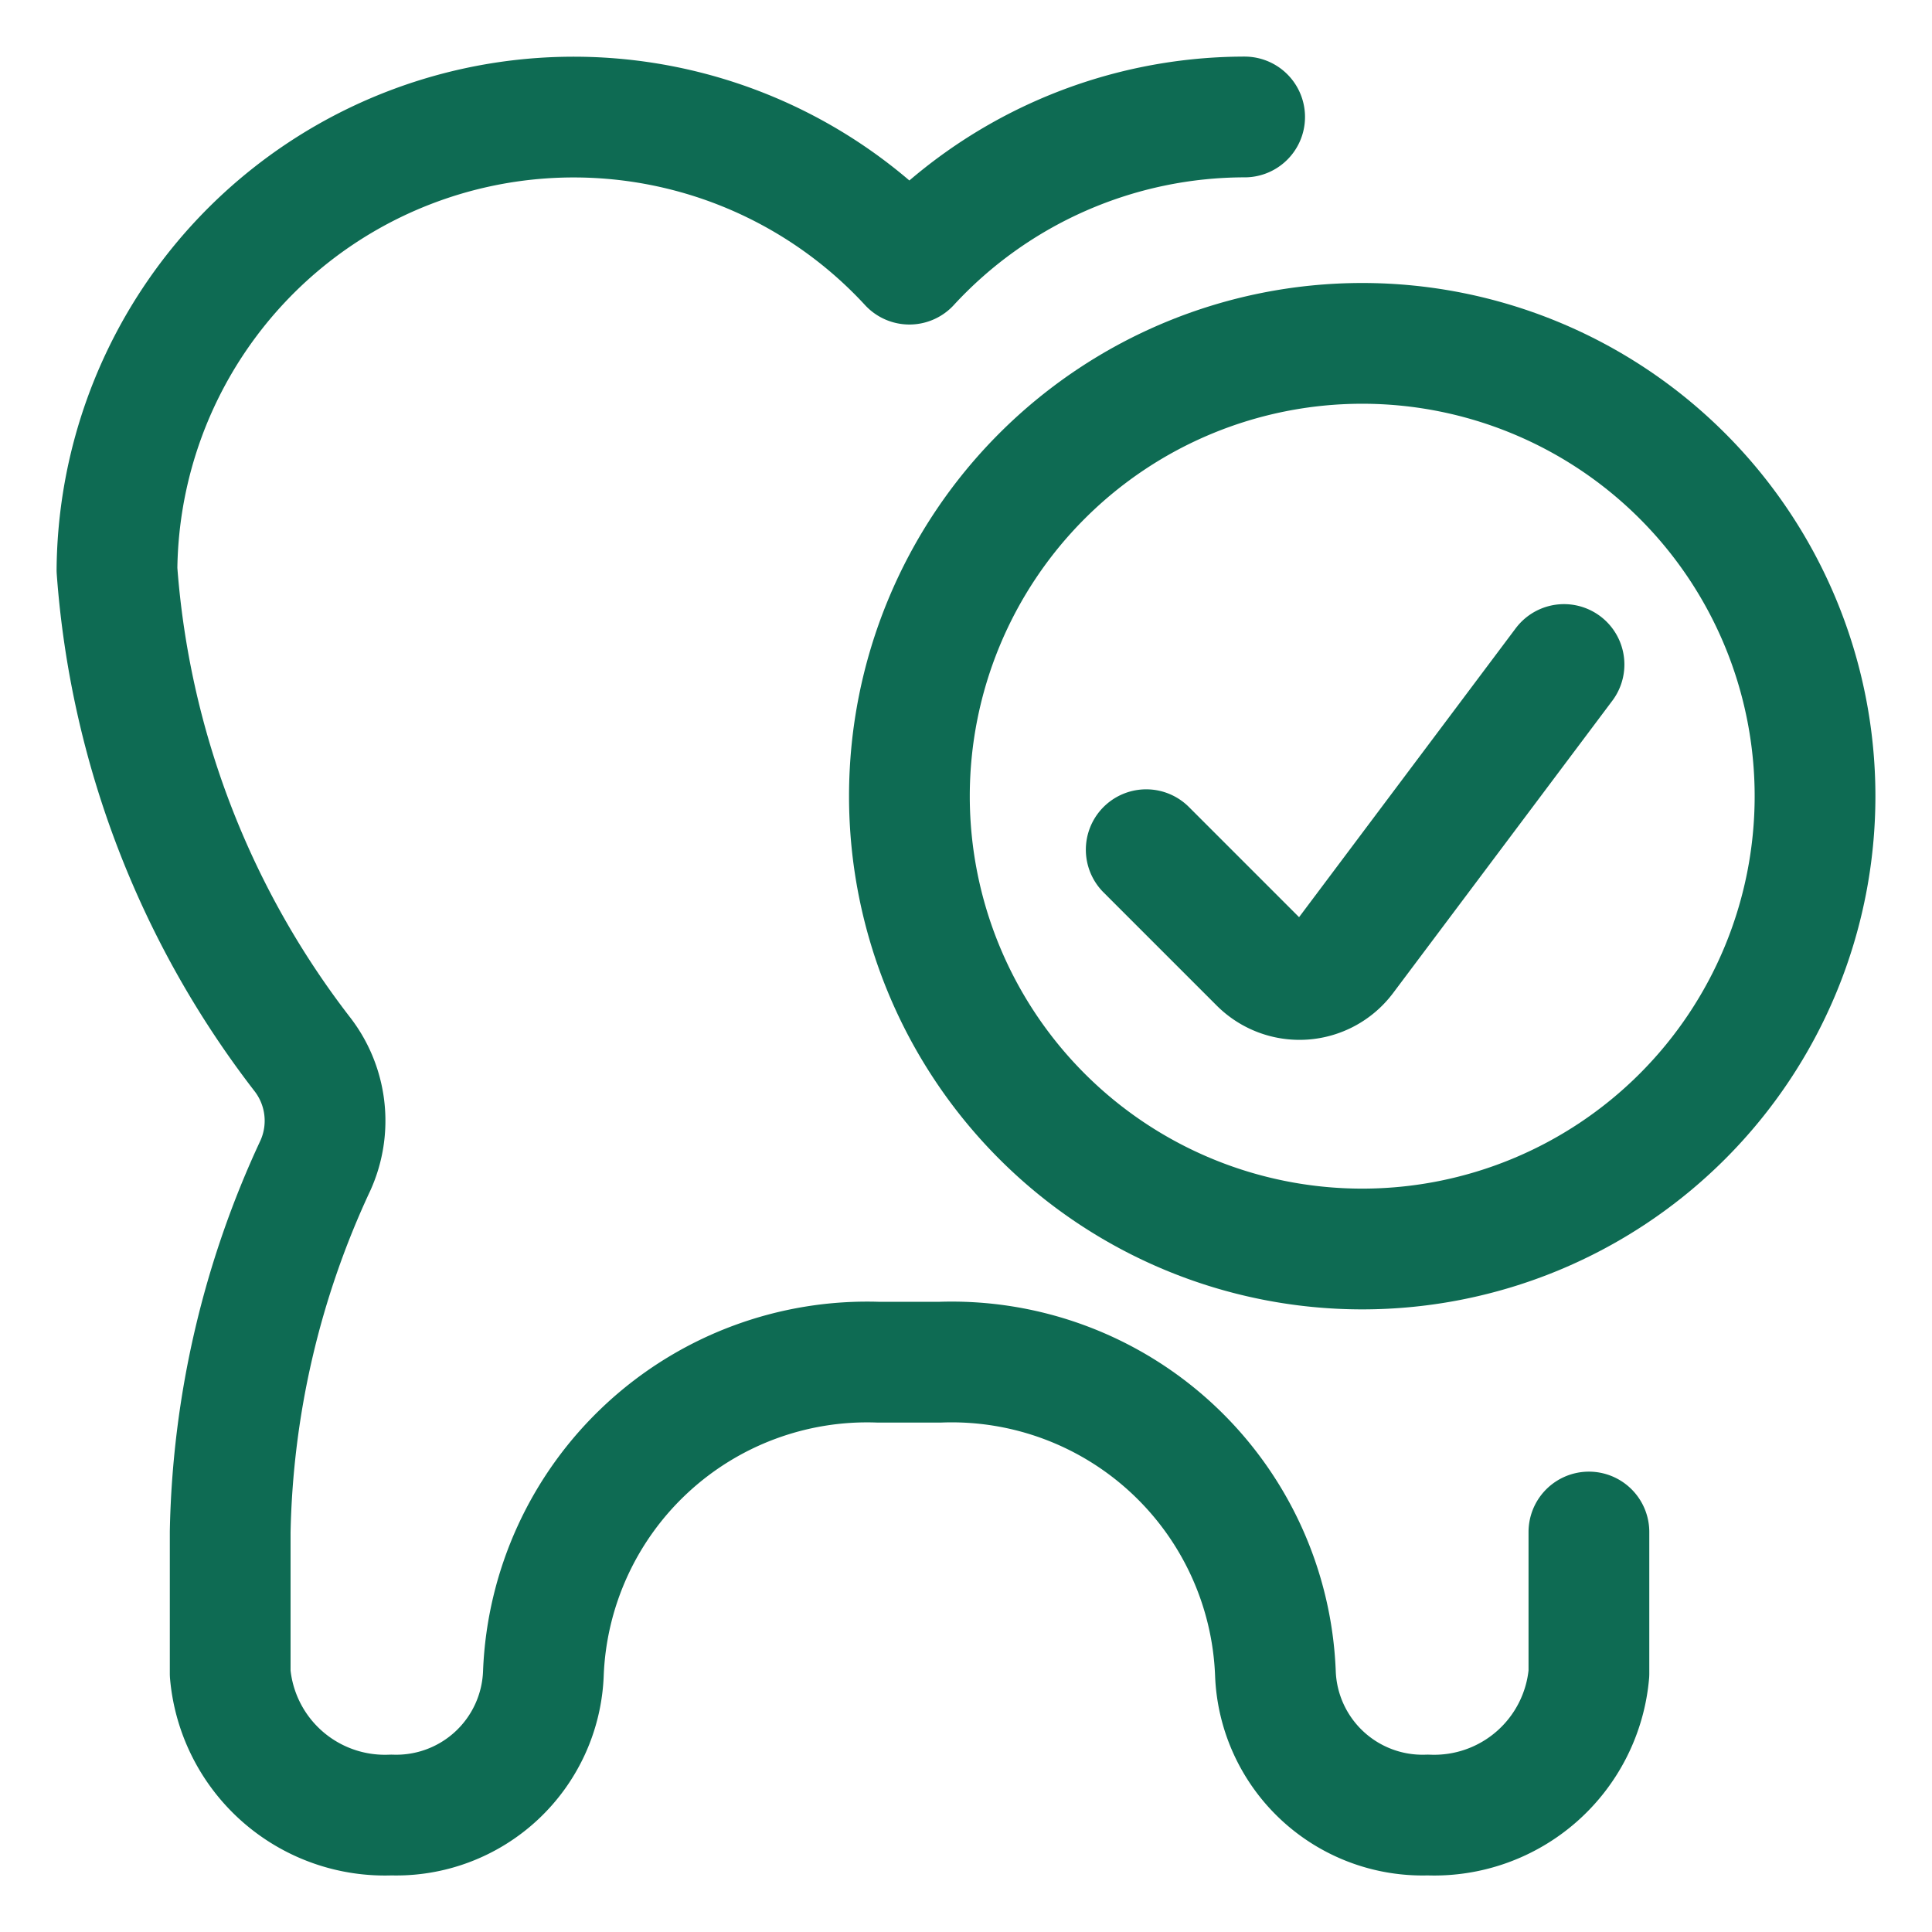
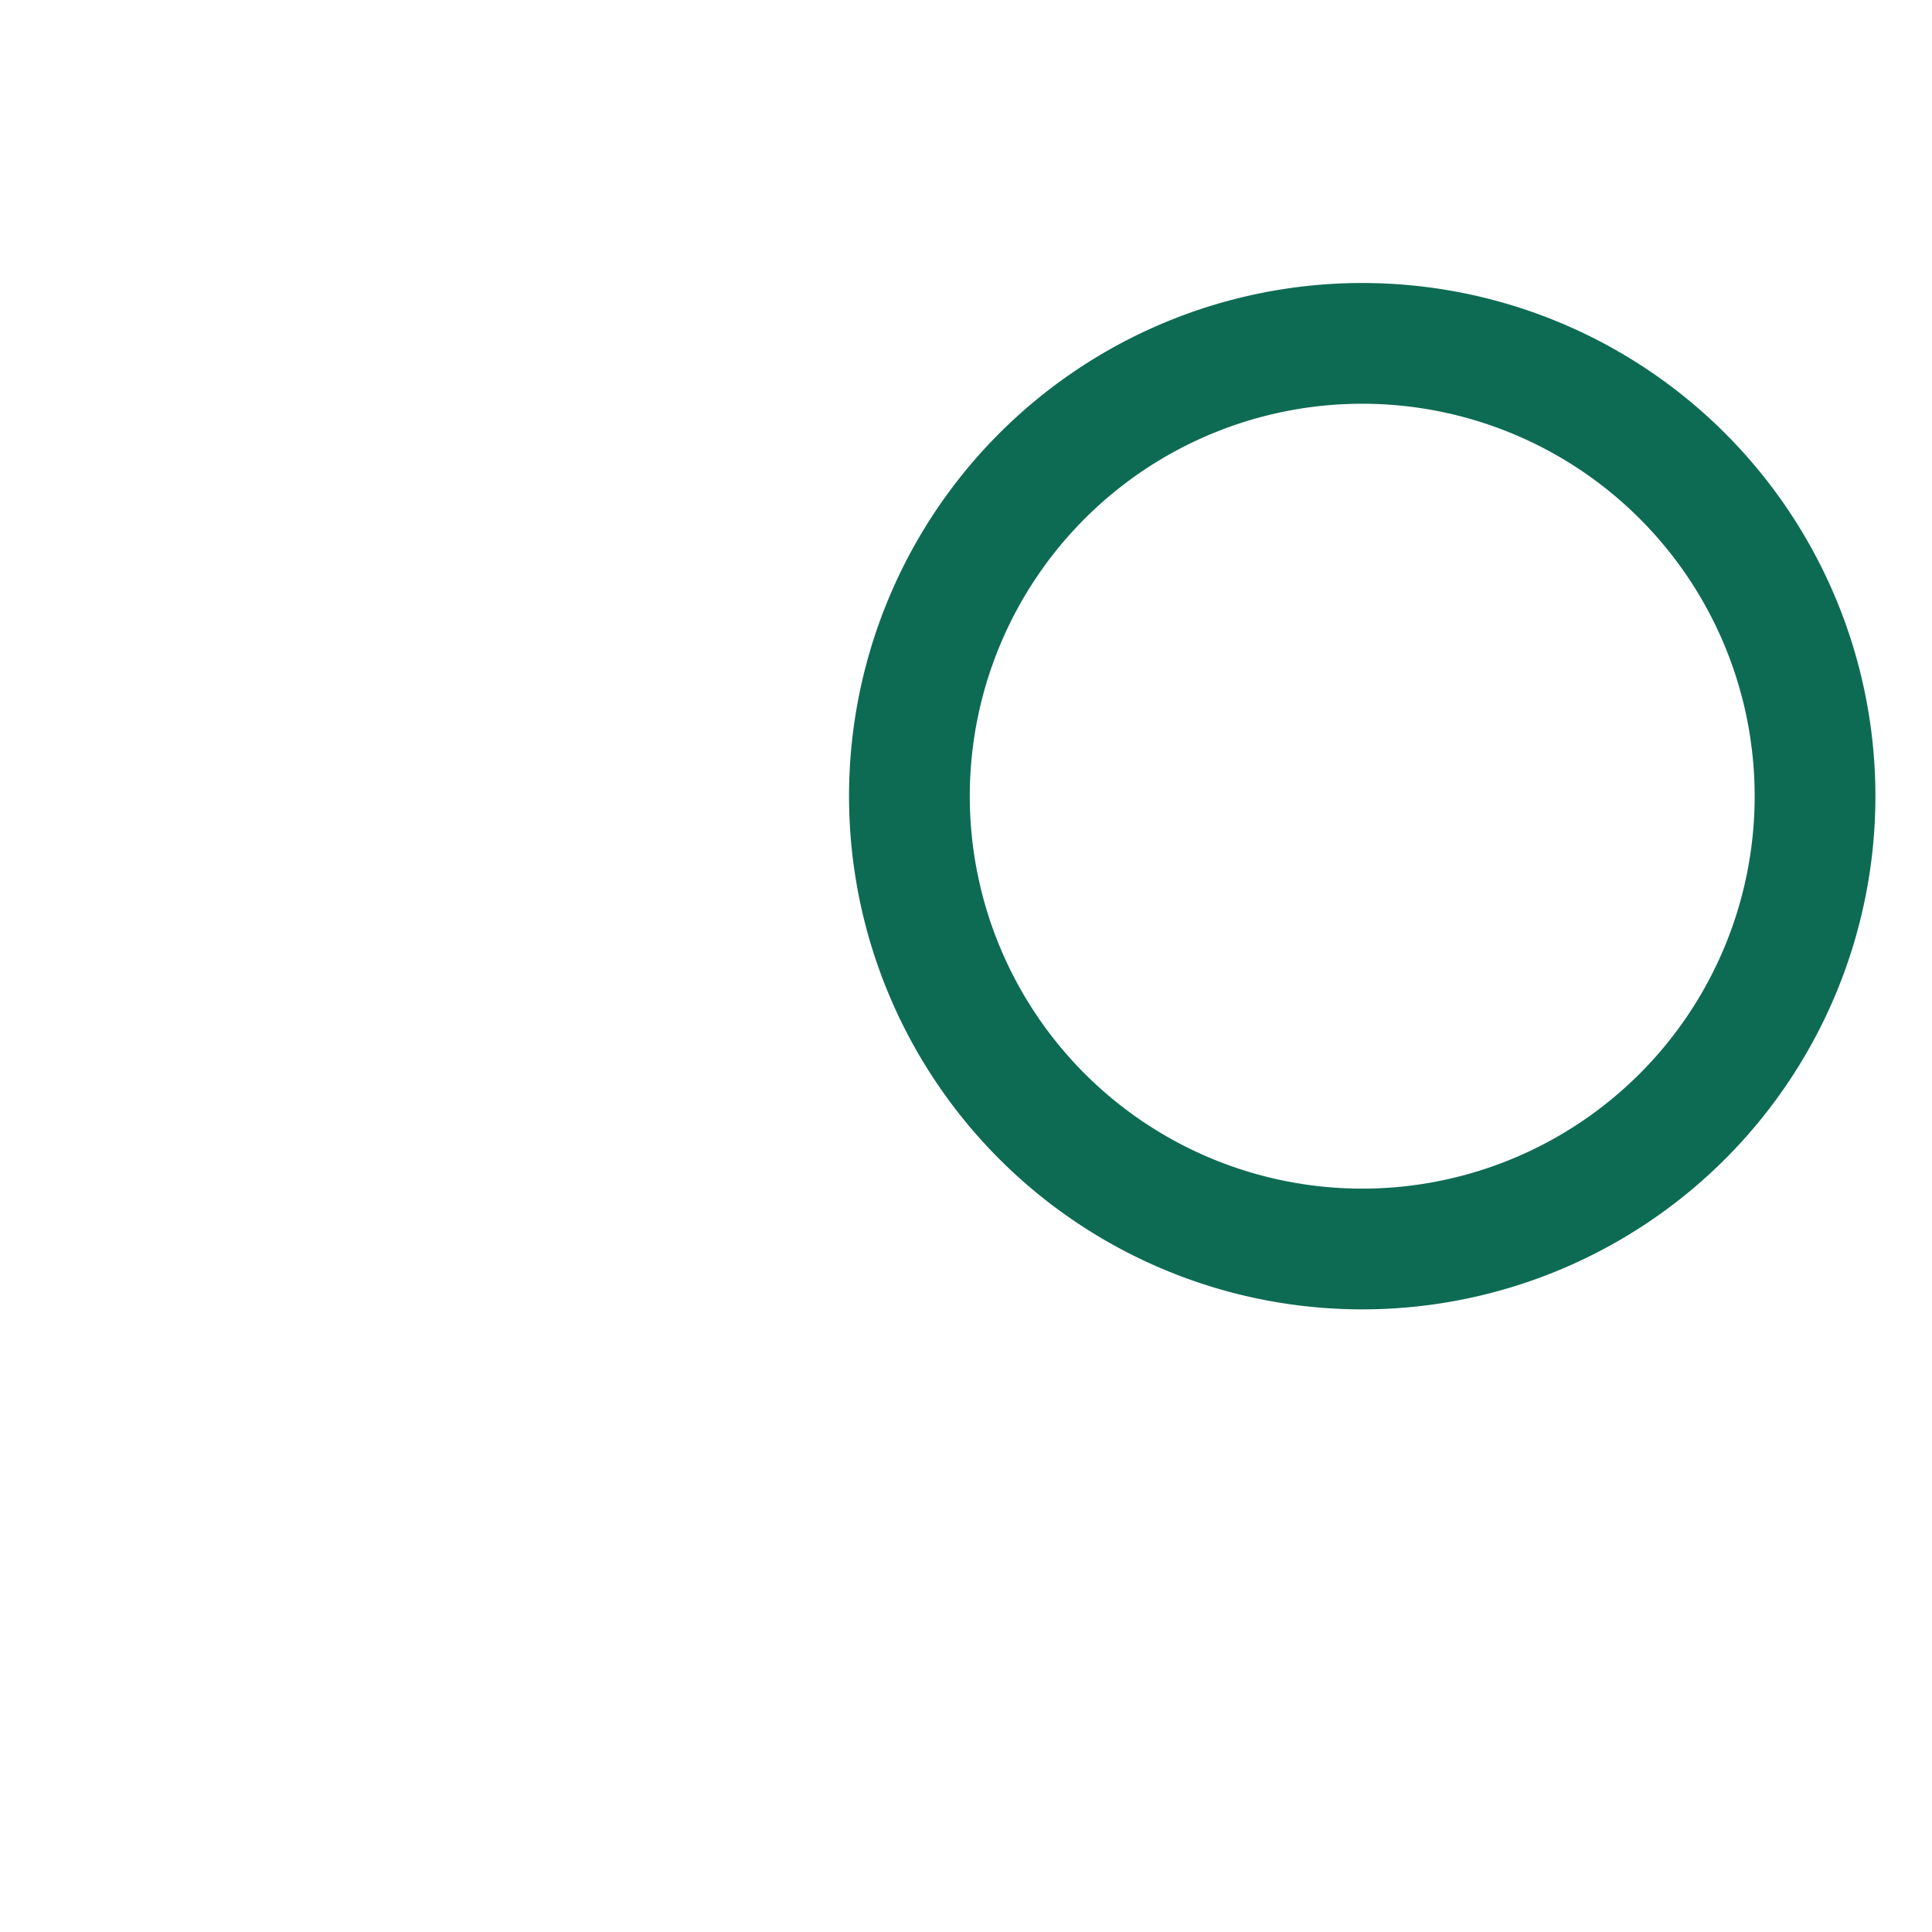
<svg xmlns="http://www.w3.org/2000/svg" viewBox="-3 -3 96 96" id="Dentistry-Tooth-Check--Streamline-Ultimate" height="96" width="96">
  <desc>
    Dentistry Tooth Check Streamline Icon: https://streamlinehq.com
  </desc>
-   <path d="M58.845 2.812A22.68 22.68 0 0 0 42.188 10.125 22.695 22.695 0 0 0 2.812 25.312a44.674 44.674 0 0 0 9.188 24.045 5.4 5.4 0 0 1 0.679 5.542A45.019 45.019 0 0 0 8.438 73.125v7.031a7.717 7.717 0 0 0 8.006 7.031A7.316 7.316 0 0 0 24 80.156a16.099 16.099 0 0 1 16.657 -15.469h3.03a16.099 16.099 0 0 1 16.688 15.469 7.316 7.316 0 0 0 7.571 7.031 7.717 7.717 0 0 0 8.006 -7.031V73.125" fill="none" stroke="#0e6b53" stroke-linecap="round" stroke-linejoin="round" stroke-width="6" />
  <path d="M42.188 36.562a22.5 22.5 0 1 0 45 0 22.5 22.5 0 1 0 -45 0Z" fill="none" stroke="#0e6b53" stroke-linecap="round" stroke-linejoin="round" stroke-width="6" />
-   <path d="m74.715 30.019 -10.894 14.527a2.816 2.816 0 0 1 -4.241 0.3l-5.625 -5.625" fill="none" stroke="#0e6b53" stroke-linecap="round" stroke-linejoin="round" stroke-width="6" />
</svg>